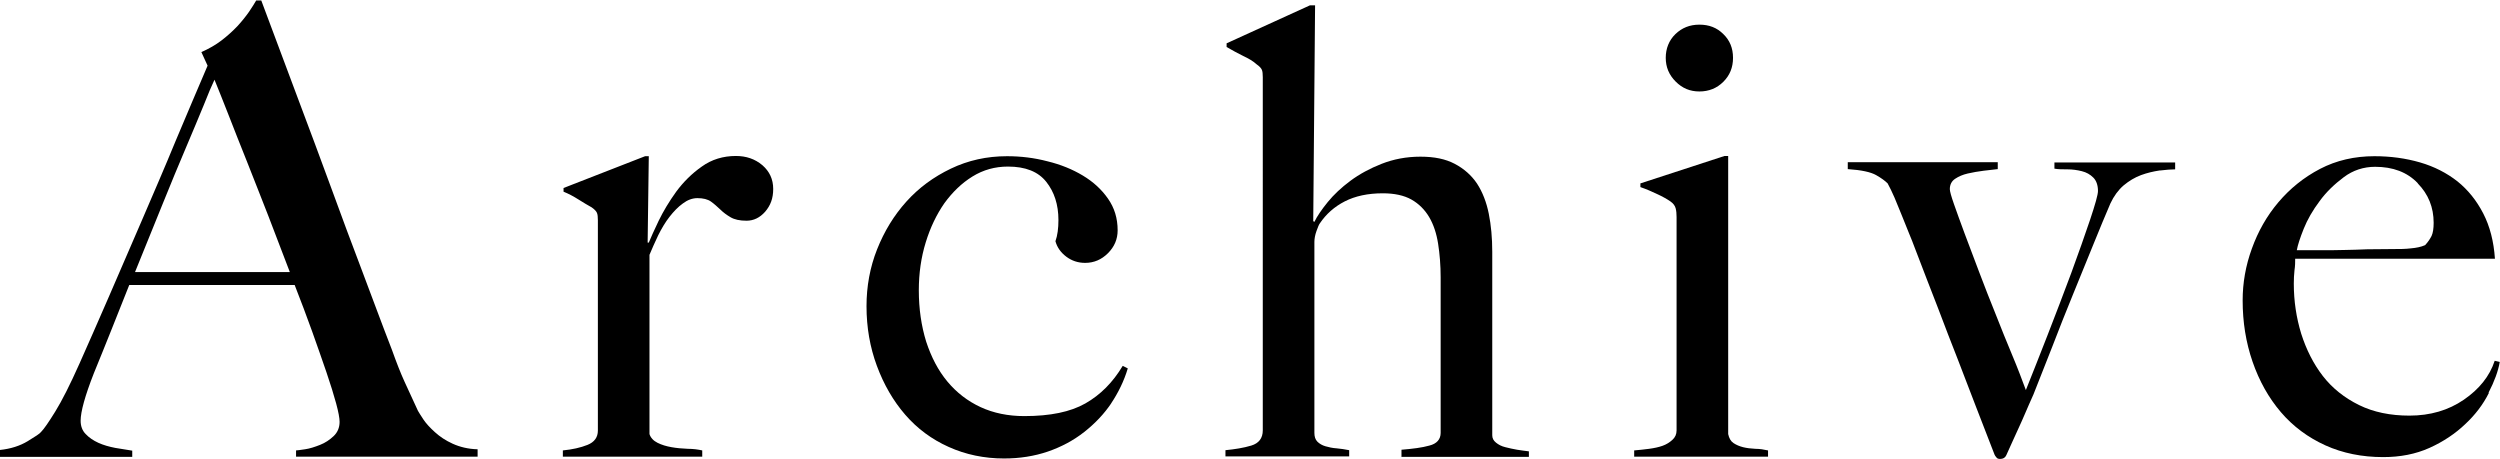
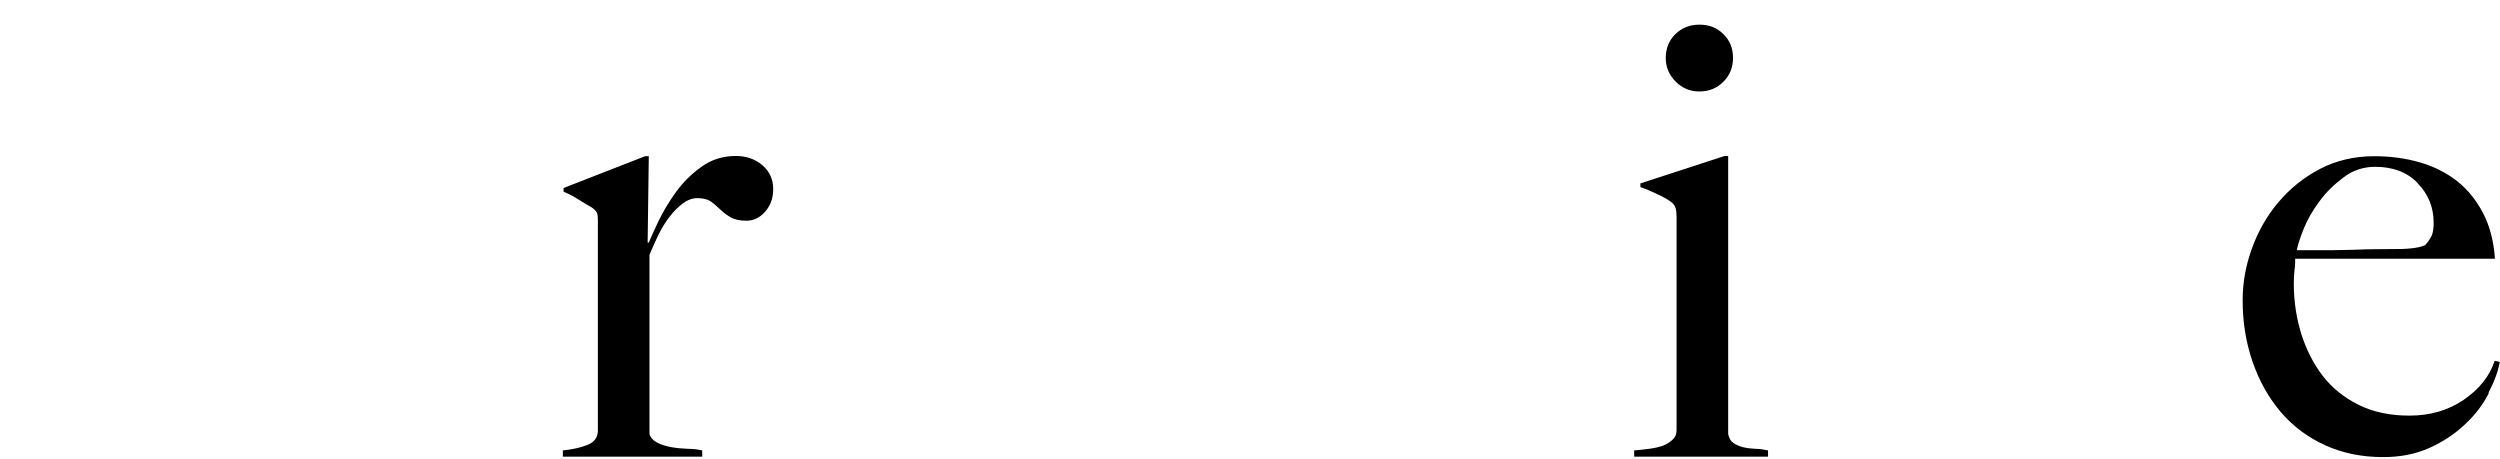
<svg xmlns="http://www.w3.org/2000/svg" id="_レイヤー_2" viewBox="0 0 108.51 19.93">
  <g id="design">
-     <path d="m12.85,19.82v-.27c.05,0,.18-.02.39-.05s.42-.1.65-.19c.23-.09.42-.22.59-.38.17-.16.26-.37.26-.62,0-.16-.05-.43-.15-.8-.1-.37-.24-.82-.42-1.35-.18-.53-.39-1.12-.62-1.77-.23-.65-.49-1.32-.76-2.02h-7.18c-.27.68-.53,1.34-.78,1.96-.25.62-.5,1.25-.76,1.88-.38.97-.57,1.66-.57,2.05,0,.23.07.43.22.58.14.15.33.28.55.38.22.1.47.17.73.22.26.04.51.08.74.12v.27H0v-.3c.47-.05.87-.18,1.2-.38.33-.2.53-.33.58-.4.13-.13.33-.42.62-.89.29-.47.64-1.16,1.05-2.08.38-.85.8-1.81,1.27-2.89s.95-2.19,1.44-3.33c.49-1.14.99-2.29,1.47-3.46.49-1.16.95-2.25,1.38-3.25l-.27-.59c.32-.14.62-.31.88-.51.26-.2.49-.41.69-.62.2-.22.36-.42.5-.62.13-.2.24-.36.31-.49h.22c.56,1.49,1.09,2.91,1.59,4.25s.99,2.63,1.44,3.87.9,2.44,1.34,3.6.86,2.31,1.3,3.44c.2.56.38,1.02.55,1.39.17.37.36.79.58,1.26.04.07.12.2.24.38s.29.36.5.55c.21.19.46.36.77.5.31.14.67.23,1.08.24v.32h-7.88ZM9.31,3.46c-.11.23-.27.6-.47,1.11-.21.5-.46,1.12-.77,1.84-.31.72-.64,1.53-1.01,2.44s-.77,1.89-1.2,2.96h6.72c-.31-.81-.62-1.62-.93-2.43-.32-.81-.62-1.59-.92-2.34-.3-.75-.57-1.43-.81-2.05-.24-.62-.45-1.13-.61-1.53Z" />
    <path d="m33.21,9.19c-.23.26-.5.39-.81.39-.29,0-.52-.05-.69-.15-.17-.1-.32-.21-.45-.34-.13-.12-.26-.24-.4-.34s-.34-.15-.59-.15c-.22,0-.43.08-.63.23-.21.15-.4.35-.58.58-.18.23-.34.5-.49.8-.14.3-.27.58-.38.85v7.78c.05.16.17.29.35.38.18.09.38.15.61.19.22.04.46.06.7.07.24,0,.45.03.63.07v.27h-6.05v-.27c.41-.04.77-.12,1.07-.24.3-.12.45-.33.45-.62v-9.13c0-.14-.01-.25-.04-.32-.03-.07-.1-.15-.23-.24-.16-.09-.35-.2-.57-.34s-.43-.25-.65-.34v-.16l3.54-1.38h.16l-.05,3.75h.05c.09-.22.23-.53.43-.95.2-.41.45-.83.76-1.26.31-.42.68-.79,1.11-1.09.43-.31.93-.46,1.48-.46.45,0,.83.13,1.15.4.31.27.47.61.47,1.03s-.12.72-.35.99Z" />
-     <path d="m48.25,17.48c-.32.48-.72.9-1.19,1.27-.47.37-1,.65-1.58.85-.59.2-1.22.3-1.9.3-.86,0-1.67-.17-2.4-.5-.74-.33-1.37-.8-1.89-1.4-.52-.6-.93-1.31-1.23-2.12-.3-.81-.45-1.67-.45-2.59,0-.86.15-1.69.46-2.47.31-.78.73-1.47,1.27-2.07s1.18-1.07,1.93-1.43c.75-.36,1.56-.54,2.44-.54.59,0,1.18.07,1.75.22.58.14,1.09.35,1.54.62.45.27.81.6,1.09,1s.42.85.42,1.38c0,.38-.14.71-.42.99s-.61.42-.99.42c-.31,0-.58-.09-.82-.27-.24-.18-.4-.41-.47-.67.09-.25.13-.56.13-.92,0-.67-.18-1.22-.53-1.66-.35-.44-.9-.66-1.66-.66-.56,0-1.07.14-1.54.43-.47.29-.87.68-1.22,1.16-.34.49-.61,1.05-.81,1.7-.2.65-.3,1.34-.3,2.08,0,.81.11,1.55.32,2.23.22.67.52,1.25.92,1.73.4.48.88.85,1.44,1.11s1.2.39,1.9.39c1.12,0,2-.18,2.65-.55.65-.37,1.19-.91,1.62-1.63l.22.11c-.16.54-.41,1.05-.73,1.53Z" />
-     <path d="m60.83,19.82v-.3c.49-.04.89-.09,1.21-.18.32-.08.49-.27.49-.55v-6.75c0-.52-.04-1.01-.11-1.46-.07-.45-.2-.84-.39-1.16s-.45-.58-.77-.76c-.32-.18-.74-.27-1.24-.27-.65,0-1.2.12-1.65.35-.45.23-.81.55-1.08.95-.04.05-.09.17-.15.34-.06.17-.09.33-.09.47v8.29c0,.16.04.29.13.38.09.09.21.16.35.2s.31.08.49.09c.18.02.36.04.54.08v.27h-5.37v-.27c.41-.04.79-.1,1.12-.2s.5-.32.5-.66V3.35c0-.14-.01-.25-.04-.32-.03-.07-.1-.15-.23-.24-.14-.13-.34-.25-.58-.36-.24-.12-.48-.25-.72-.39v-.16l3.62-1.65h.22l-.08,9.37.05.03c.12-.25.32-.54.58-.86.26-.32.59-.63.98-.92.39-.29.85-.54,1.36-.74s1.07-.31,1.68-.31,1.09.1,1.49.31c.4.21.73.5.97.86.24.37.41.81.51,1.31.1.5.15,1.05.15,1.65v7.96c0,.13.05.23.16.32s.24.16.41.2c.16.04.33.08.51.11.18.03.35.05.51.07v.24h-5.54Z" />
    <path d="m70.93,19.82v-.27c.22-.02.43-.04.65-.07.22-.03.41-.07.58-.13.17-.06.31-.15.43-.26.12-.11.18-.24.18-.41v-9.26c0-.14-.01-.27-.04-.38-.03-.11-.1-.21-.23-.3-.16-.11-.36-.22-.58-.32-.23-.11-.46-.21-.72-.3v-.16l3.65-1.19h.16v12.07c.04.18.11.31.23.39.12.08.26.14.42.18s.34.06.53.07c.19,0,.37.03.55.07v.27h-5.81Zm3.87-16.27c-.28.28-.63.42-1.04.42s-.74-.14-1.03-.43c-.29-.29-.43-.63-.43-1.03s.14-.76.42-1.03c.28-.27.62-.41,1.04-.41s.76.13,1.04.41c.28.27.42.61.42,1.03s-.14.76-.42,1.04Z" />
-     <path d="m93.73,7.4c-.26.04-.53.1-.8.2s-.52.25-.76.45c-.23.2-.42.46-.57.78-.22.5-.46,1.1-.74,1.78-.28.68-.57,1.4-.88,2.16-.31.76-.61,1.51-.9,2.27-.3.76-.57,1.45-.82,2.08-.14.32-.27.6-.36.82-.1.23-.19.44-.28.63-.09.2-.18.39-.26.57-.08.18-.18.39-.28.62-.05.11-.14.16-.27.16-.07,0-.13-.02-.16-.07-.04-.04-.06-.08-.08-.12-.29-.74-.56-1.44-.81-2.09s-.51-1.33-.78-2.03c-.27-.69-.56-1.43-.86-2.23-.31-.79-.65-1.68-1.03-2.67-.05-.14-.13-.34-.23-.58-.1-.24-.2-.5-.31-.77-.11-.27-.22-.53-.32-.78-.11-.25-.21-.46-.3-.62-.11-.11-.27-.23-.5-.36s-.63-.22-1.23-.26v-.3h6.51v.3c-.16.02-.36.04-.61.07-.24.03-.47.07-.69.12-.22.05-.4.13-.55.23-.15.1-.23.25-.23.45,0,.09.06.31.18.65s.27.76.46,1.27.4,1.06.63,1.67c.23.61.47,1.22.72,1.84.24.61.48,1.21.72,1.78s.43,1.08.59,1.51c.27-.67.58-1.46.94-2.38.36-.92.7-1.82,1.03-2.7.32-.88.6-1.66.82-2.32s.34-1.08.34-1.24c0-.25-.07-.45-.2-.58-.14-.14-.3-.23-.5-.28-.2-.05-.41-.08-.62-.08s-.41,0-.57-.03v-.27h5.24v.3c-.18,0-.4.02-.66.05Z" />
    <path d="m108.03,17.05c-.25.5-.59.95-1.03,1.36-.43.41-.95.76-1.55,1.03-.6.27-1.27.4-2.01.4-.92,0-1.76-.17-2.51-.51s-1.4-.82-1.93-1.44-.94-1.35-1.23-2.19-.43-1.72-.43-2.66c0-.76.13-1.51.4-2.25.27-.75.65-1.42,1.15-2.01.5-.59,1.1-1.08,1.81-1.45.71-.37,1.5-.55,2.36-.55.7,0,1.36.09,1.98.27.62.18,1.16.46,1.62.82.46.37.83.83,1.12,1.39.29.56.46,1.22.51,1.97h-8.67c0,.14,0,.31-.03.5-.02.19-.03.38-.03.58,0,.76.11,1.48.32,2.17.22.69.53,1.31.94,1.84.41.53.94.95,1.57,1.26.63.31,1.36.46,2.19.46.9,0,1.69-.23,2.36-.69.67-.46,1.12-1.02,1.34-1.69l.22.05c-.07.4-.23.84-.49,1.34Zm-3.09-9.1c-.46-.48-1.08-.71-1.85-.71-.5,0-.96.15-1.36.45-.4.3-.76.64-1.05,1.04-.3.4-.53.8-.69,1.2-.16.4-.26.71-.3.93h1.11c.32,0,.64,0,.96-.01.31,0,.64-.02.99-.03.34,0,.72-.01,1.13-.01.27,0,.52,0,.76-.03.23-.02.44-.06.62-.14.13-.14.22-.28.28-.4.06-.13.09-.32.09-.57,0-.67-.23-1.24-.69-1.71Z" />
  </g>
</svg>